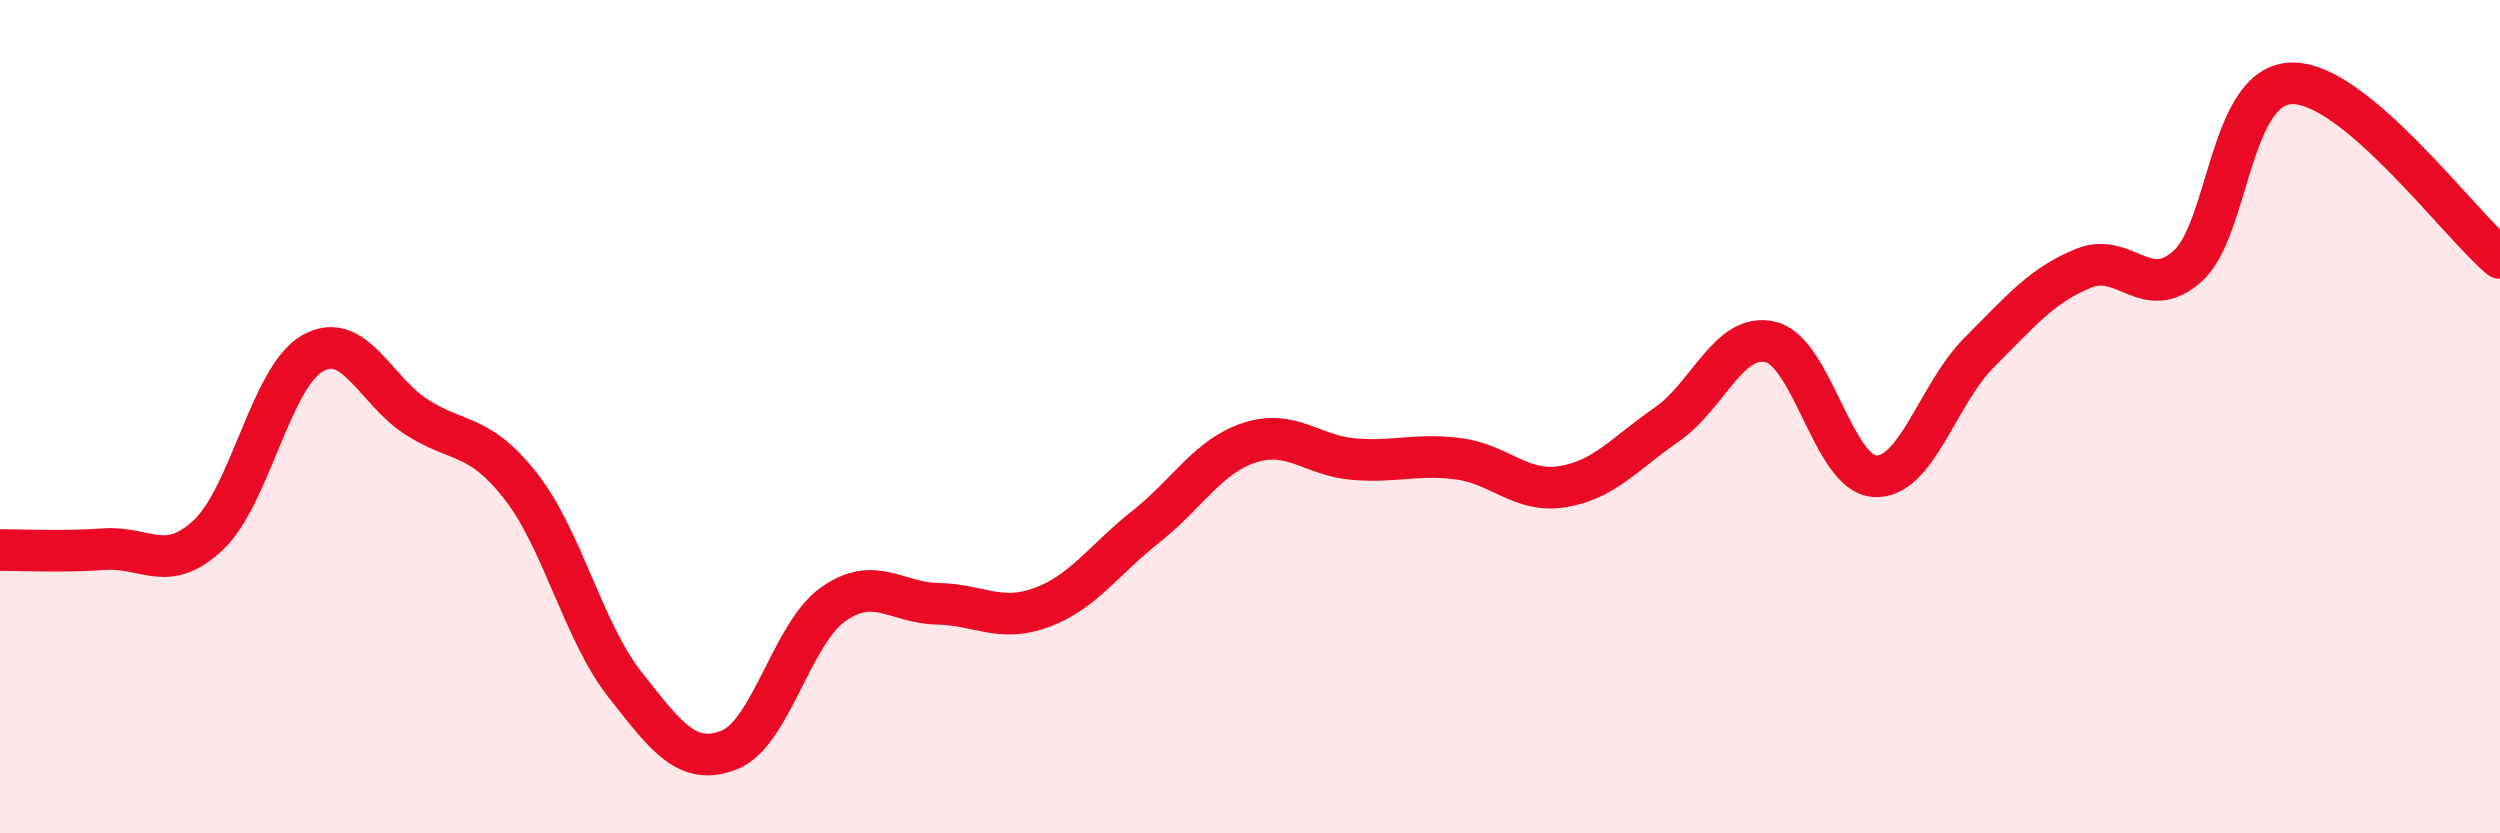
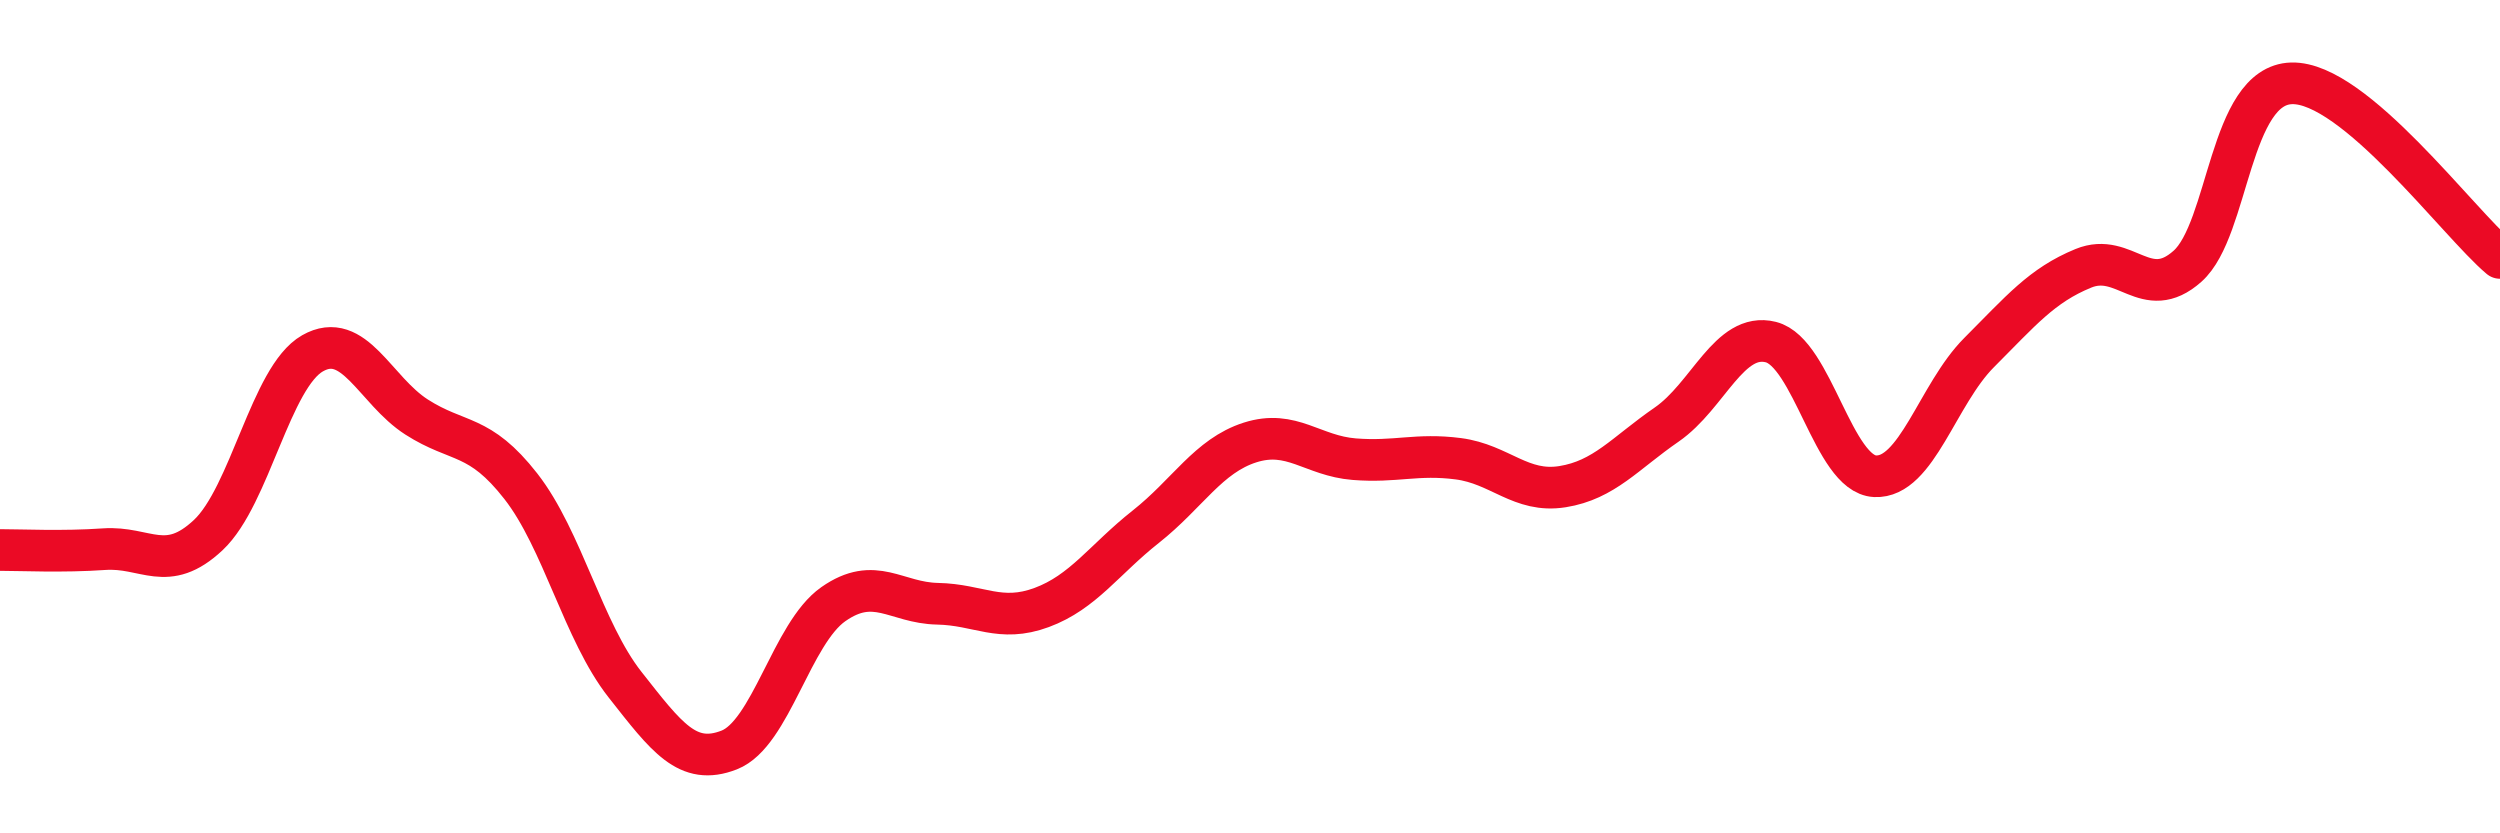
<svg xmlns="http://www.w3.org/2000/svg" width="60" height="20" viewBox="0 0 60 20">
-   <path d="M 0,13.2 C 0.5,13.2 1.5,13.25 2.5,13.18 C 3.5,13.11 4,13.78 5,12.84 C 6,11.9 6.5,9.05 7.5,8.48 C 8.5,7.91 9,9.37 10,10.01 C 11,10.65 11.5,10.39 12.5,11.67 C 13.5,12.95 14,15.16 15,16.43 C 16,17.7 16.5,18.39 17.5,18 C 18.5,17.61 19,15.2 20,14.5 C 21,13.8 21.5,14.47 22.5,14.49 C 23.5,14.51 24,14.95 25,14.58 C 26,14.21 26.5,13.43 27.5,12.64 C 28.5,11.85 29,10.94 30,10.62 C 31,10.3 31.5,10.94 32.5,11.02 C 33.5,11.1 34,10.88 35,11.01 C 36,11.14 36.5,11.84 37.5,11.68 C 38.5,11.52 39,10.88 40,10.19 C 41,9.5 41.5,7.96 42.5,8.21 C 43.5,8.46 44,11.38 45,11.43 C 46,11.48 46.5,9.46 47.5,8.46 C 48.5,7.46 49,6.85 50,6.44 C 51,6.03 51.5,7.28 52.5,6.39 C 53.5,5.5 53.5,2.04 55,2 C 56.5,1.96 59,5.35 60,6.19L60 20L0 20Z" fill="#EB0A25" opacity="0.1" stroke-linecap="round" stroke-linejoin="round" />
  <path d="M 0,13.2 C 0.5,13.2 1.5,13.25 2.5,13.18 C 3.5,13.11 4,13.78 5,12.84 C 6,11.9 6.5,9.05 7.5,8.48 C 8.5,7.91 9,9.37 10,10.01 C 11,10.65 11.5,10.39 12.5,11.67 C 13.5,12.95 14,15.16 15,16.43 C 16,17.7 16.5,18.39 17.5,18 C 18.5,17.61 19,15.2 20,14.5 C 21,13.8 21.5,14.47 22.5,14.49 C 23.5,14.51 24,14.95 25,14.58 C 26,14.21 26.5,13.43 27.5,12.64 C 28.5,11.85 29,10.94 30,10.62 C 31,10.3 31.5,10.94 32.5,11.02 C 33.5,11.1 34,10.88 35,11.01 C 36,11.14 36.5,11.84 37.5,11.68 C 38.5,11.52 39,10.88 40,10.19 C 41,9.5 41.5,7.96 42.5,8.21 C 43.5,8.46 44,11.38 45,11.43 C 46,11.48 46.5,9.46 47.5,8.46 C 48.5,7.46 49,6.85 50,6.44 C 51,6.03 51.5,7.28 52.5,6.39 C 53.5,5.5 53.5,2.04 55,2 C 56.5,1.96 59,5.35 60,6.19" stroke="#EB0A25" stroke-width="1" fill="none" stroke-linecap="round" stroke-linejoin="round" />
</svg>